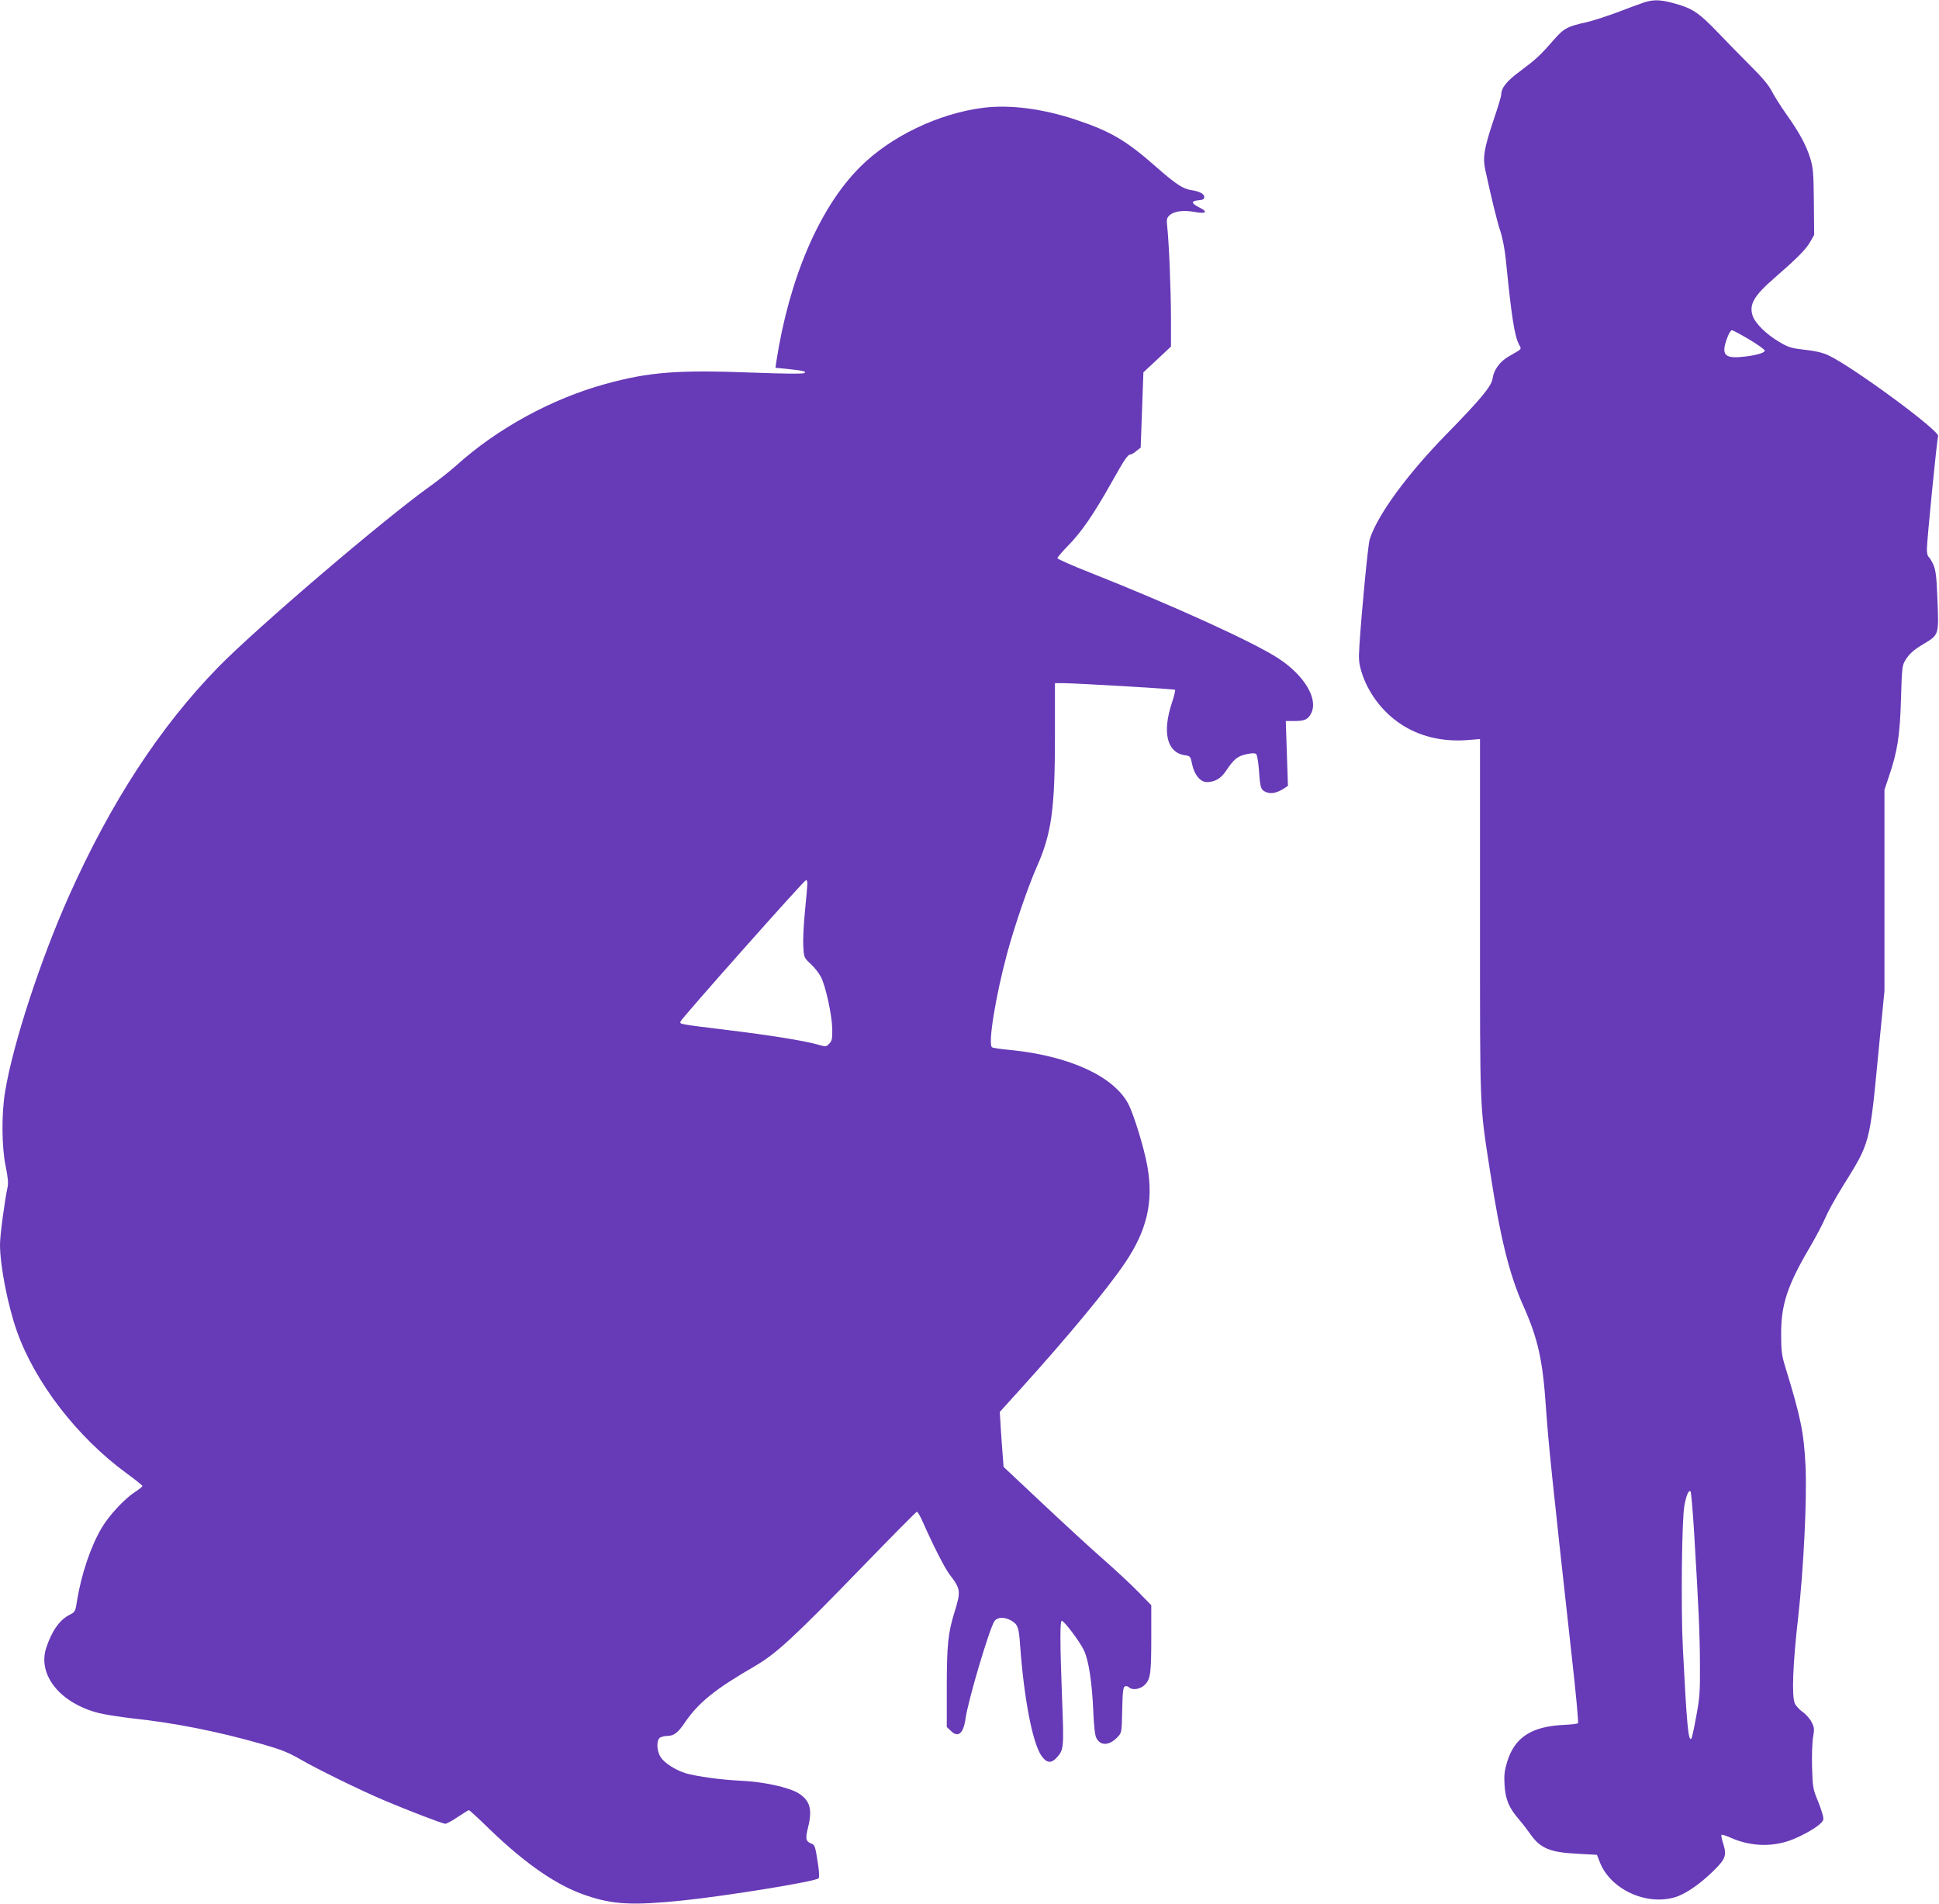
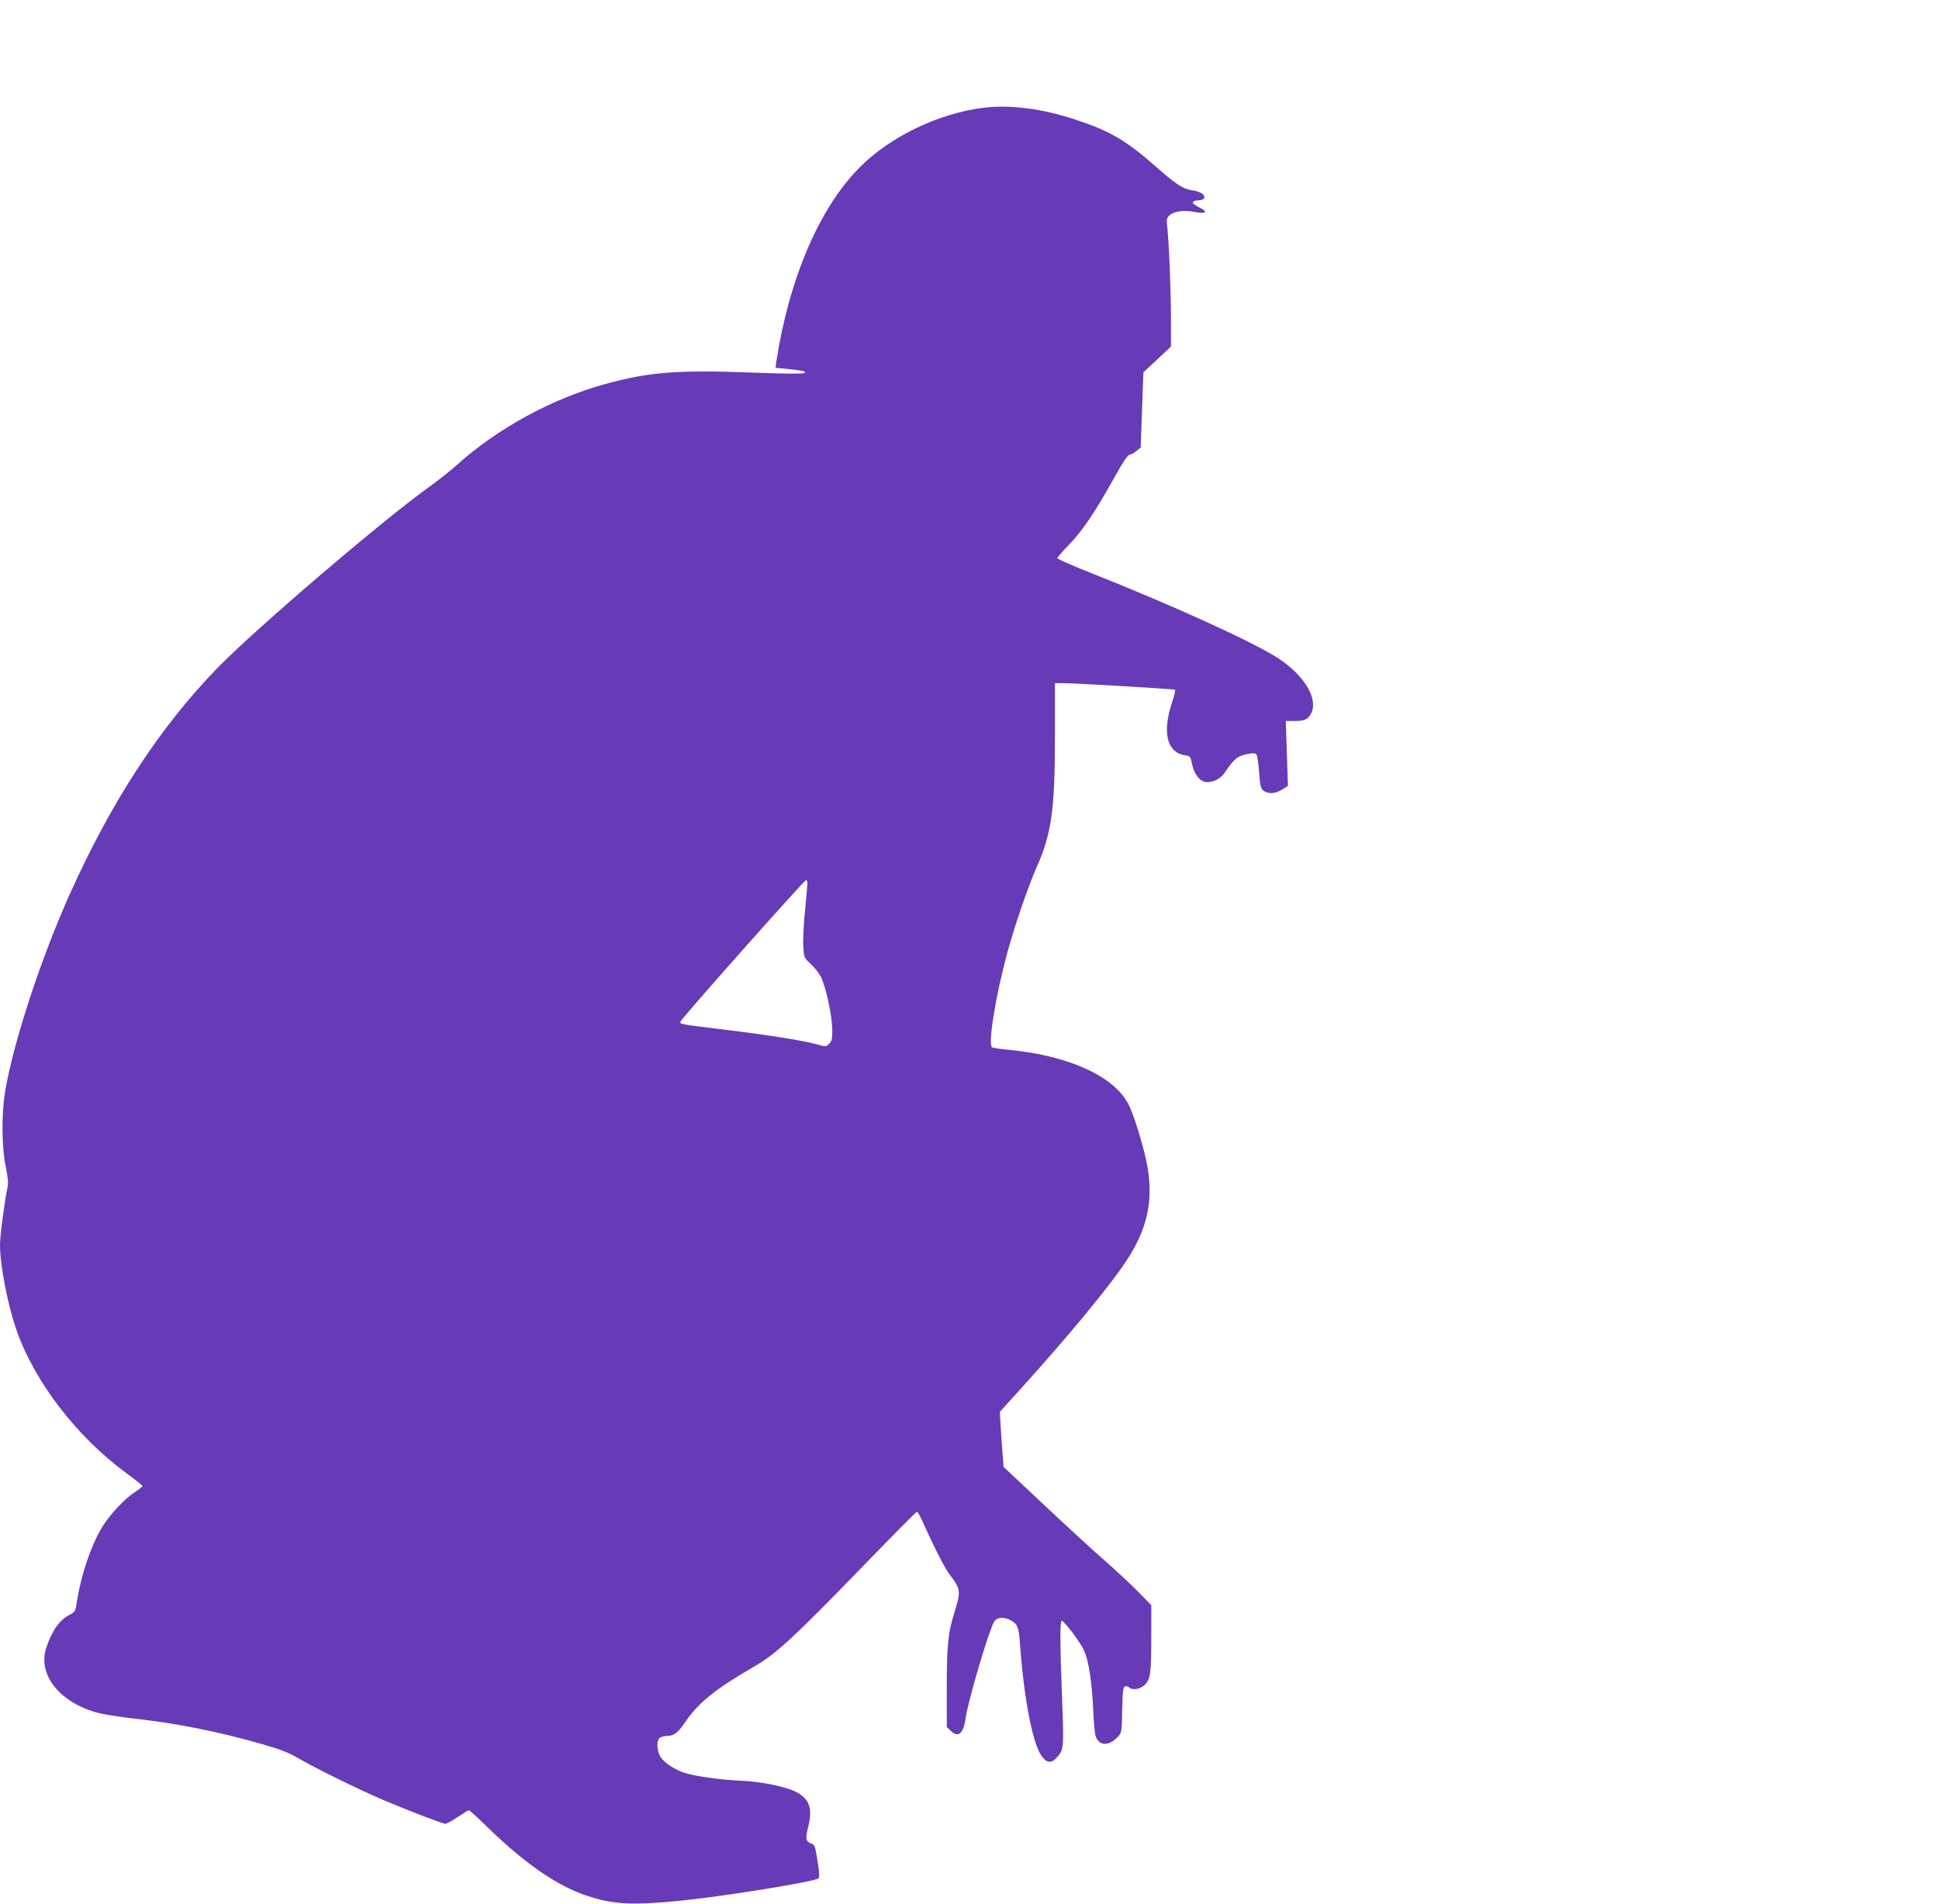
<svg xmlns="http://www.w3.org/2000/svg" version="1.0" width="1280pt" height="1257pt" viewBox="0 0 1280 1257" preserveAspectRatio="xMidYMid meet">
  <g transform="translate(0,1257) scale(0.1,-0.1)" fill="#673ab7" stroke="none">
-     <path d="M10850 12553 c-25 -8 -101 -37 -170 -63 -69 -26 -159 -55 -200 -65 -135 -30 -155 -41 -223 -118 -89 -103 -118 -129 -221 -206 -90 -66 -126 -111 -126 -157 0 -9 -22 -84 -50 -165 -63 -189 -73 -247 -55 -331 40 -185 78 -341 99 -403 14 -41 29 -118 36 -185 38 -381 57 -505 88 -565 17 -33 22 -26 -65 -76 -61 -34 -102 -90 -110 -148 -7 -50 -75 -133 -303 -366 -262 -268 -457 -535 -508 -695 -11 -33 -53 -469 -68 -701 -6 -92 -4 -116 14 -175 41 -135 136 -262 256 -342 123 -83 276 -120 439 -108 l87 7 0 -1179 c0 -1298 -3 -1225 66 -1672 68 -444 128 -686 221 -893 96 -216 127 -356 148 -665 17 -243 36 -431 171 -1649 27 -238 45 -435 41 -439 -4 -4 -44 -9 -89 -11 -217 -9 -330 -82 -379 -245 -17 -56 -21 -87 -17 -152 6 -96 29 -150 94 -226 25 -29 58 -72 74 -95 67 -97 130 -124 316 -133 l126 -7 18 -46 c68 -180 305 -291 497 -234 68 20 161 84 250 170 84 82 93 105 69 182 -10 30 -15 57 -12 60 3 3 32 -6 63 -20 136 -60 288 -62 420 -5 101 44 182 97 189 125 4 12 -10 59 -32 115 -37 89 -38 98 -42 233 -2 77 1 166 7 198 9 52 8 63 -10 98 -11 22 -37 52 -59 67 -21 15 -45 41 -52 57 -21 48 -13 260 22 565 36 319 59 780 49 1000 -11 223 -31 322 -135 660 -22 72 -26 104 -26 210 -1 195 40 321 184 567 45 76 93 168 108 204 15 36 63 124 107 195 194 313 183 274 247 936 l36 367 0 664 0 663 30 90 c56 164 72 268 79 509 6 203 8 223 28 255 28 46 55 69 128 113 94 56 94 59 85 282 -6 159 -11 198 -27 237 -12 25 -26 49 -32 52 -6 4 -11 26 -11 49 0 60 67 729 74 748 14 33 -570 463 -728 535 -37 17 -87 28 -153 35 -87 10 -106 15 -168 52 -84 49 -159 123 -175 172 -25 75 8 132 145 251 144 125 207 188 234 236 l27 47 -2 218 c-2 192 -5 226 -24 288 -27 88 -73 172 -160 294 -37 53 -80 121 -95 151 -19 37 -63 90 -134 160 -58 58 -158 160 -221 226 -127 132 -169 160 -292 193 -89 24 -134 25 -198 4z m697 -2224 c57 -34 103 -67 103 -74 0 -16 -73 -35 -163 -42 -108 -9 -127 23 -80 139 8 21 20 38 26 38 6 0 57 -27 114 -61z m-363 -7884 c30 -501 37 -659 38 -865 1 -182 -2 -221 -25 -343 -14 -77 -28 -142 -32 -145 -20 -20 -30 91 -56 601 -13 257 -7 844 10 936 13 72 29 107 41 95 4 -5 15 -130 24 -279z" />
    <path d="M6495 11859 c-296 -36 -618 -190 -820 -394 -265 -266 -465 -731 -550 -1281 l-6 -42 63 -6 c116 -12 141 -17 130 -28 -7 -7 -120 -6 -339 2 -498 19 -686 5 -977 -75 -353 -97 -714 -294 -984 -538 -41 -37 -119 -98 -173 -137 -306 -218 -1149 -939 -1400 -1196 -384 -394 -707 -890 -983 -1507 -188 -421 -369 -973 -422 -1292 -25 -146 -23 -372 4 -497 14 -70 18 -107 12 -135 -19 -87 -50 -320 -50 -378 0 -139 51 -401 111 -572 120 -339 398 -700 724 -939 58 -42 105 -80 105 -84 0 -5 -22 -22 -49 -40 -68 -43 -171 -154 -220 -237 -72 -122 -134 -305 -162 -478 -11 -73 -13 -77 -49 -95 -67 -34 -118 -107 -155 -219 -58 -178 92 -365 347 -430 40 -10 143 -26 228 -36 273 -29 561 -86 850 -169 126 -36 174 -55 255 -102 117 -67 392 -202 550 -269 158 -67 387 -155 405 -155 8 0 45 20 82 45 37 25 70 45 74 45 3 0 66 -57 138 -128 239 -230 447 -373 638 -436 178 -60 304 -66 638 -32 296 31 873 125 894 146 5 5 4 40 -3 87 -20 129 -21 134 -47 143 -35 14 -38 32 -20 105 30 119 14 178 -62 226 -62 39 -229 76 -377 83 -134 6 -294 28 -370 50 -67 21 -141 68 -165 108 -27 44 -27 114 -1 128 11 5 31 10 45 10 43 0 70 19 114 84 91 135 201 224 464 376 142 83 255 186 718 664 190 196 348 356 353 356 4 0 20 -26 34 -57 73 -165 148 -313 182 -358 73 -95 75 -109 32 -248 -43 -138 -51 -219 -51 -503 l0 -255 25 -24 c49 -50 85 -21 99 80 17 121 158 596 191 643 20 28 68 29 113 2 41 -25 48 -44 56 -160 25 -346 80 -635 137 -725 34 -53 66 -60 103 -20 49 53 50 63 37 393 -14 370 -14 512 -2 512 16 0 122 -141 147 -196 31 -66 53 -211 61 -399 4 -98 11 -160 20 -178 27 -54 85 -52 139 4 29 30 29 30 32 180 3 122 6 151 18 156 9 3 20 1 27 -6 22 -22 77 -13 107 19 35 38 40 75 40 323 l0 200 -87 89 c-49 50 -149 143 -223 208 -74 64 -254 230 -400 367 l-265 249 -6 79 c-4 44 -9 126 -13 182 l-6 102 143 158 c309 342 572 660 683 825 145 214 189 402 149 634 -21 122 -90 346 -127 417 -98 184 -394 318 -785 356 -57 5 -108 13 -114 17 -29 17 23 338 101 626 51 186 136 433 194 565 98 220 120 382 120 861 l0 352 56 0 c94 -1 732 -38 737 -44 3 -3 -6 -42 -21 -86 -64 -194 -33 -325 81 -345 41 -6 42 -7 53 -62 15 -69 54 -116 97 -116 51 0 92 23 125 72 54 81 77 99 136 112 38 8 57 8 65 0 6 -6 14 -54 18 -108 8 -117 12 -128 49 -143 32 -13 72 -4 118 26 l24 16 -7 214 -7 214 56 0 c68 0 90 10 111 50 49 95 -43 250 -215 363 -163 107 -699 351 -1247 568 -117 46 -213 89 -213 94 0 6 33 44 73 85 87 89 166 204 283 412 88 157 109 188 128 188 6 0 23 10 38 23 l28 22 9 249 9 248 91 85 91 85 0 186 c0 180 -13 501 -25 609 -5 44 -3 54 16 72 29 27 92 35 164 22 78 -15 93 0 31 30 -54 27 -55 43 -3 47 28 2 37 8 37 21 0 21 -31 38 -87 46 -54 8 -105 42 -233 155 -196 173 -301 234 -526 309 -218 73 -434 101 -609 80z m-1165 -5120 c0 -12 -7 -94 -16 -183 -9 -88 -14 -194 -11 -235 4 -72 5 -74 49 -115 25 -23 55 -61 67 -85 32 -62 73 -252 75 -343 1 -66 -2 -80 -20 -98 -20 -21 -23 -21 -75 -6 -87 25 -316 62 -589 95 -331 41 -322 39 -318 57 4 18 817 934 829 934 5 0 9 -10 9 -21z" />
  </g>
</svg>